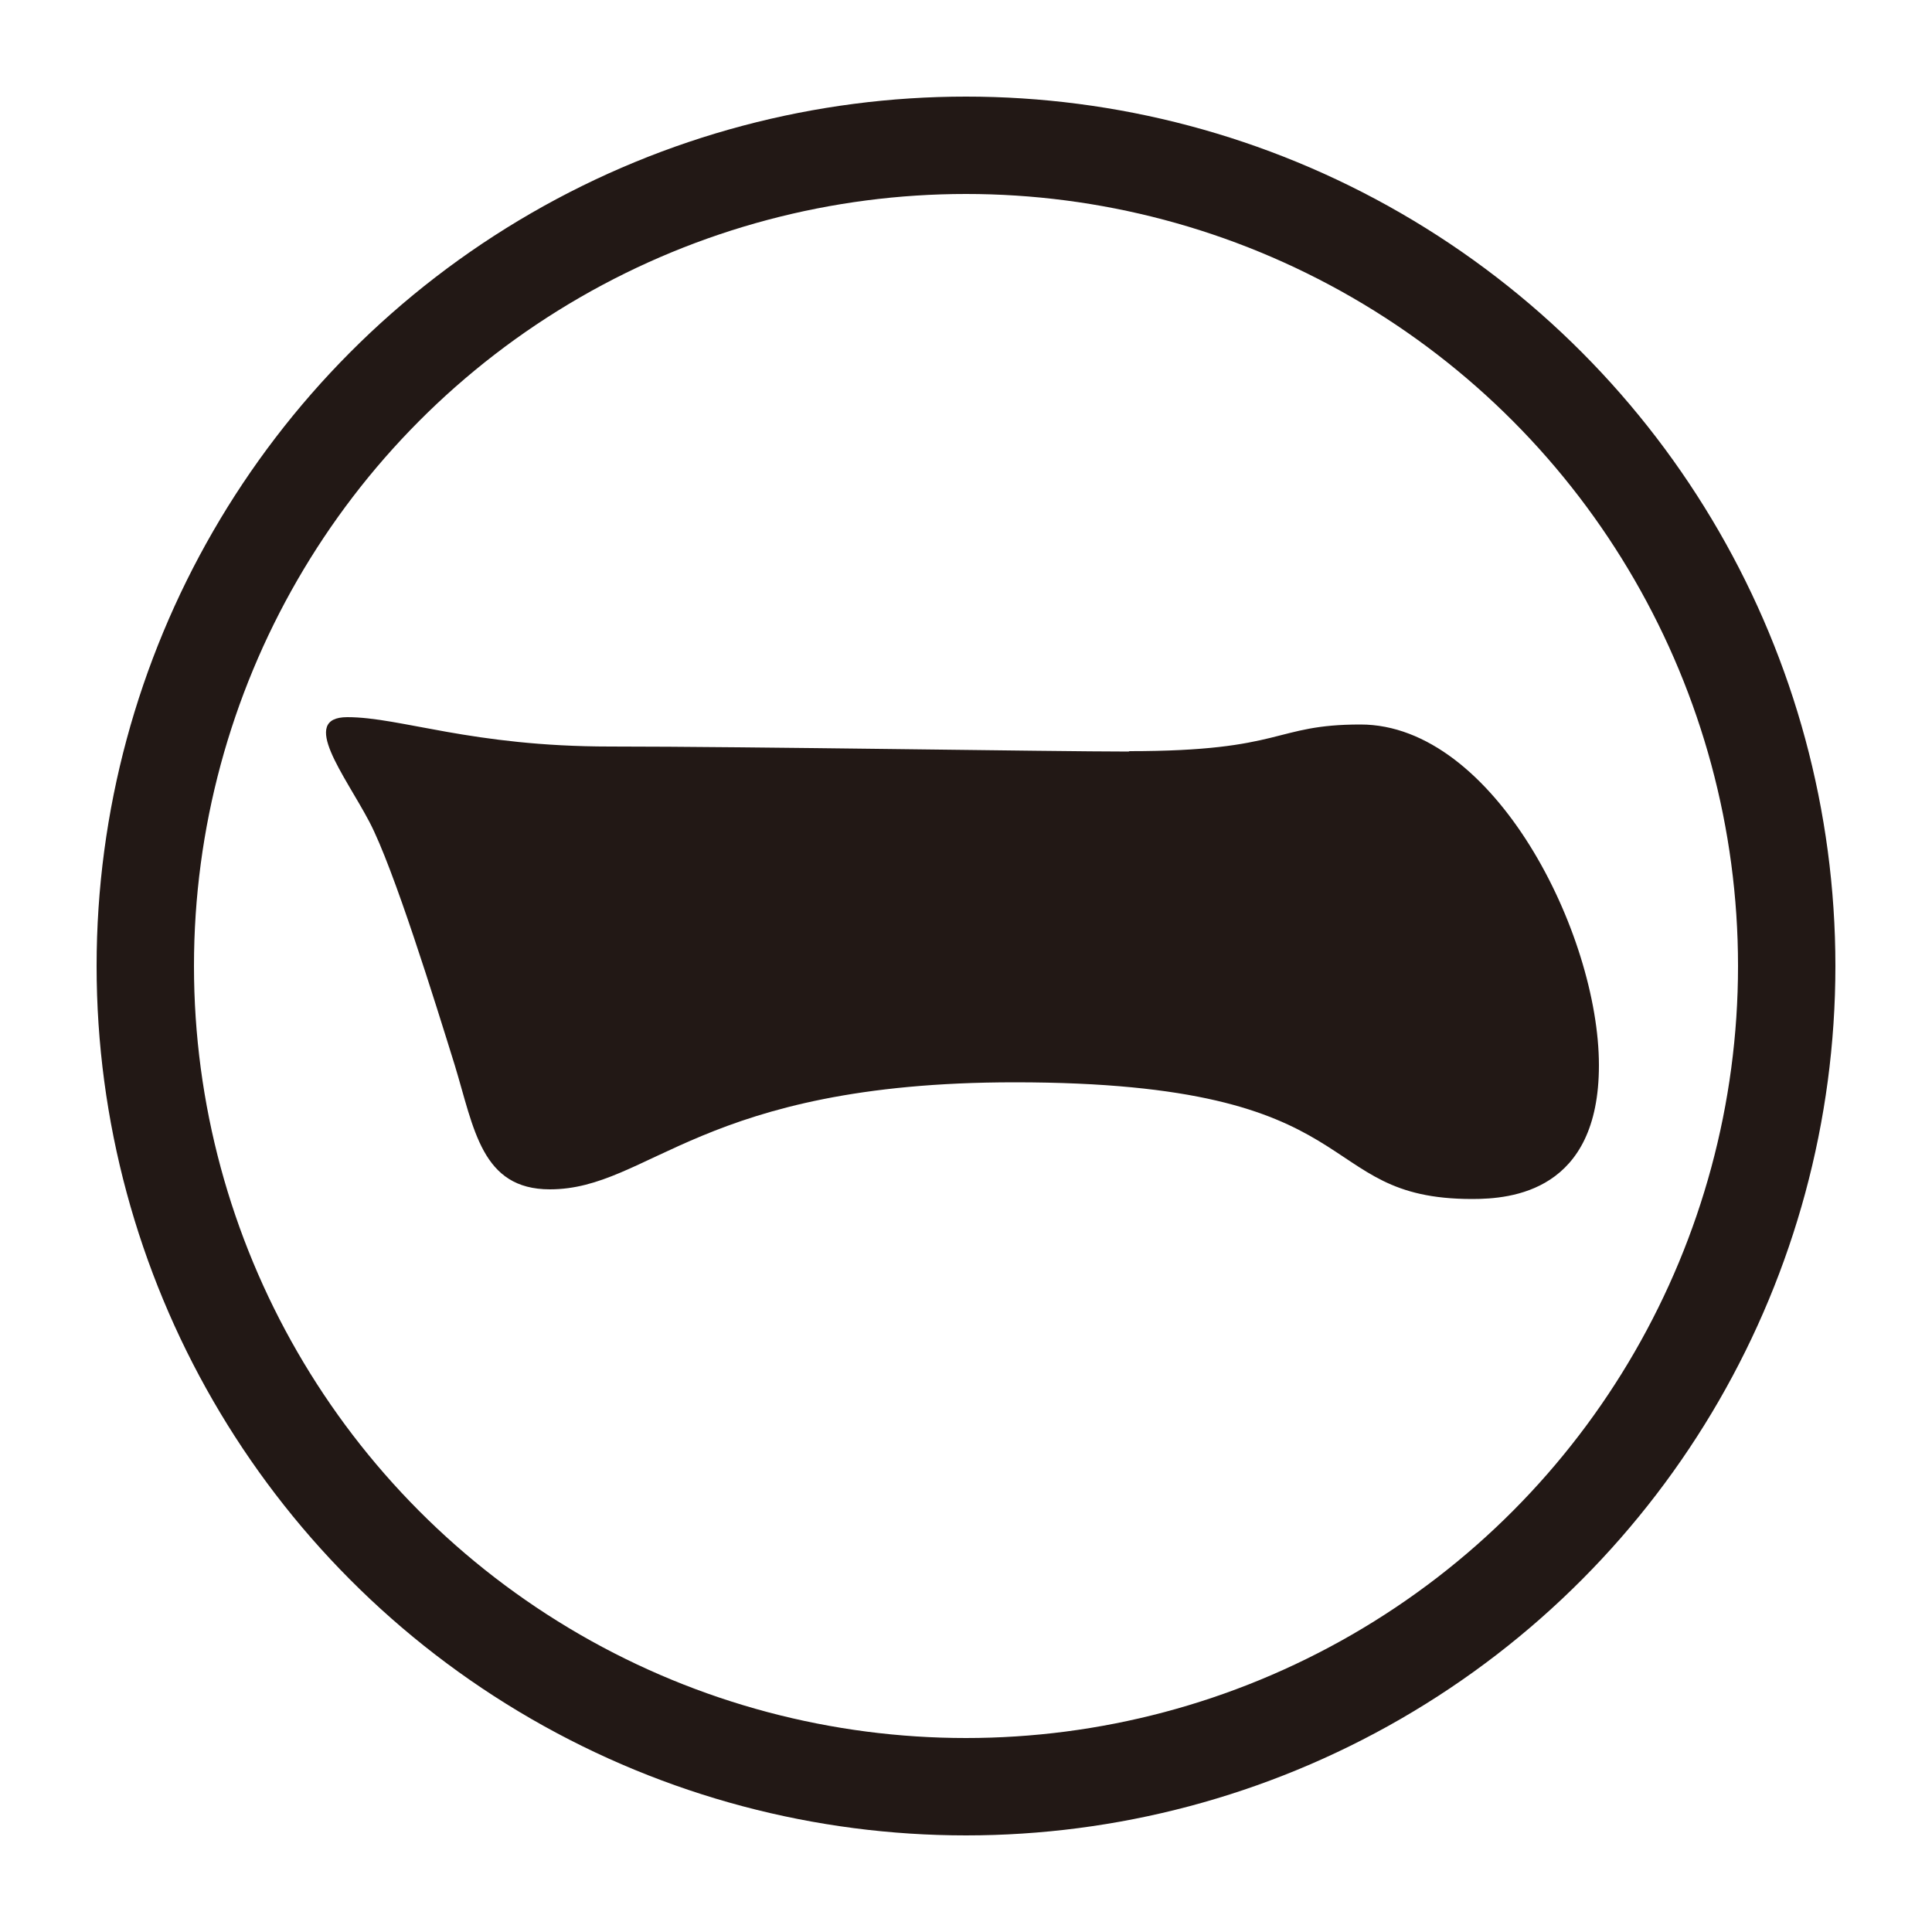
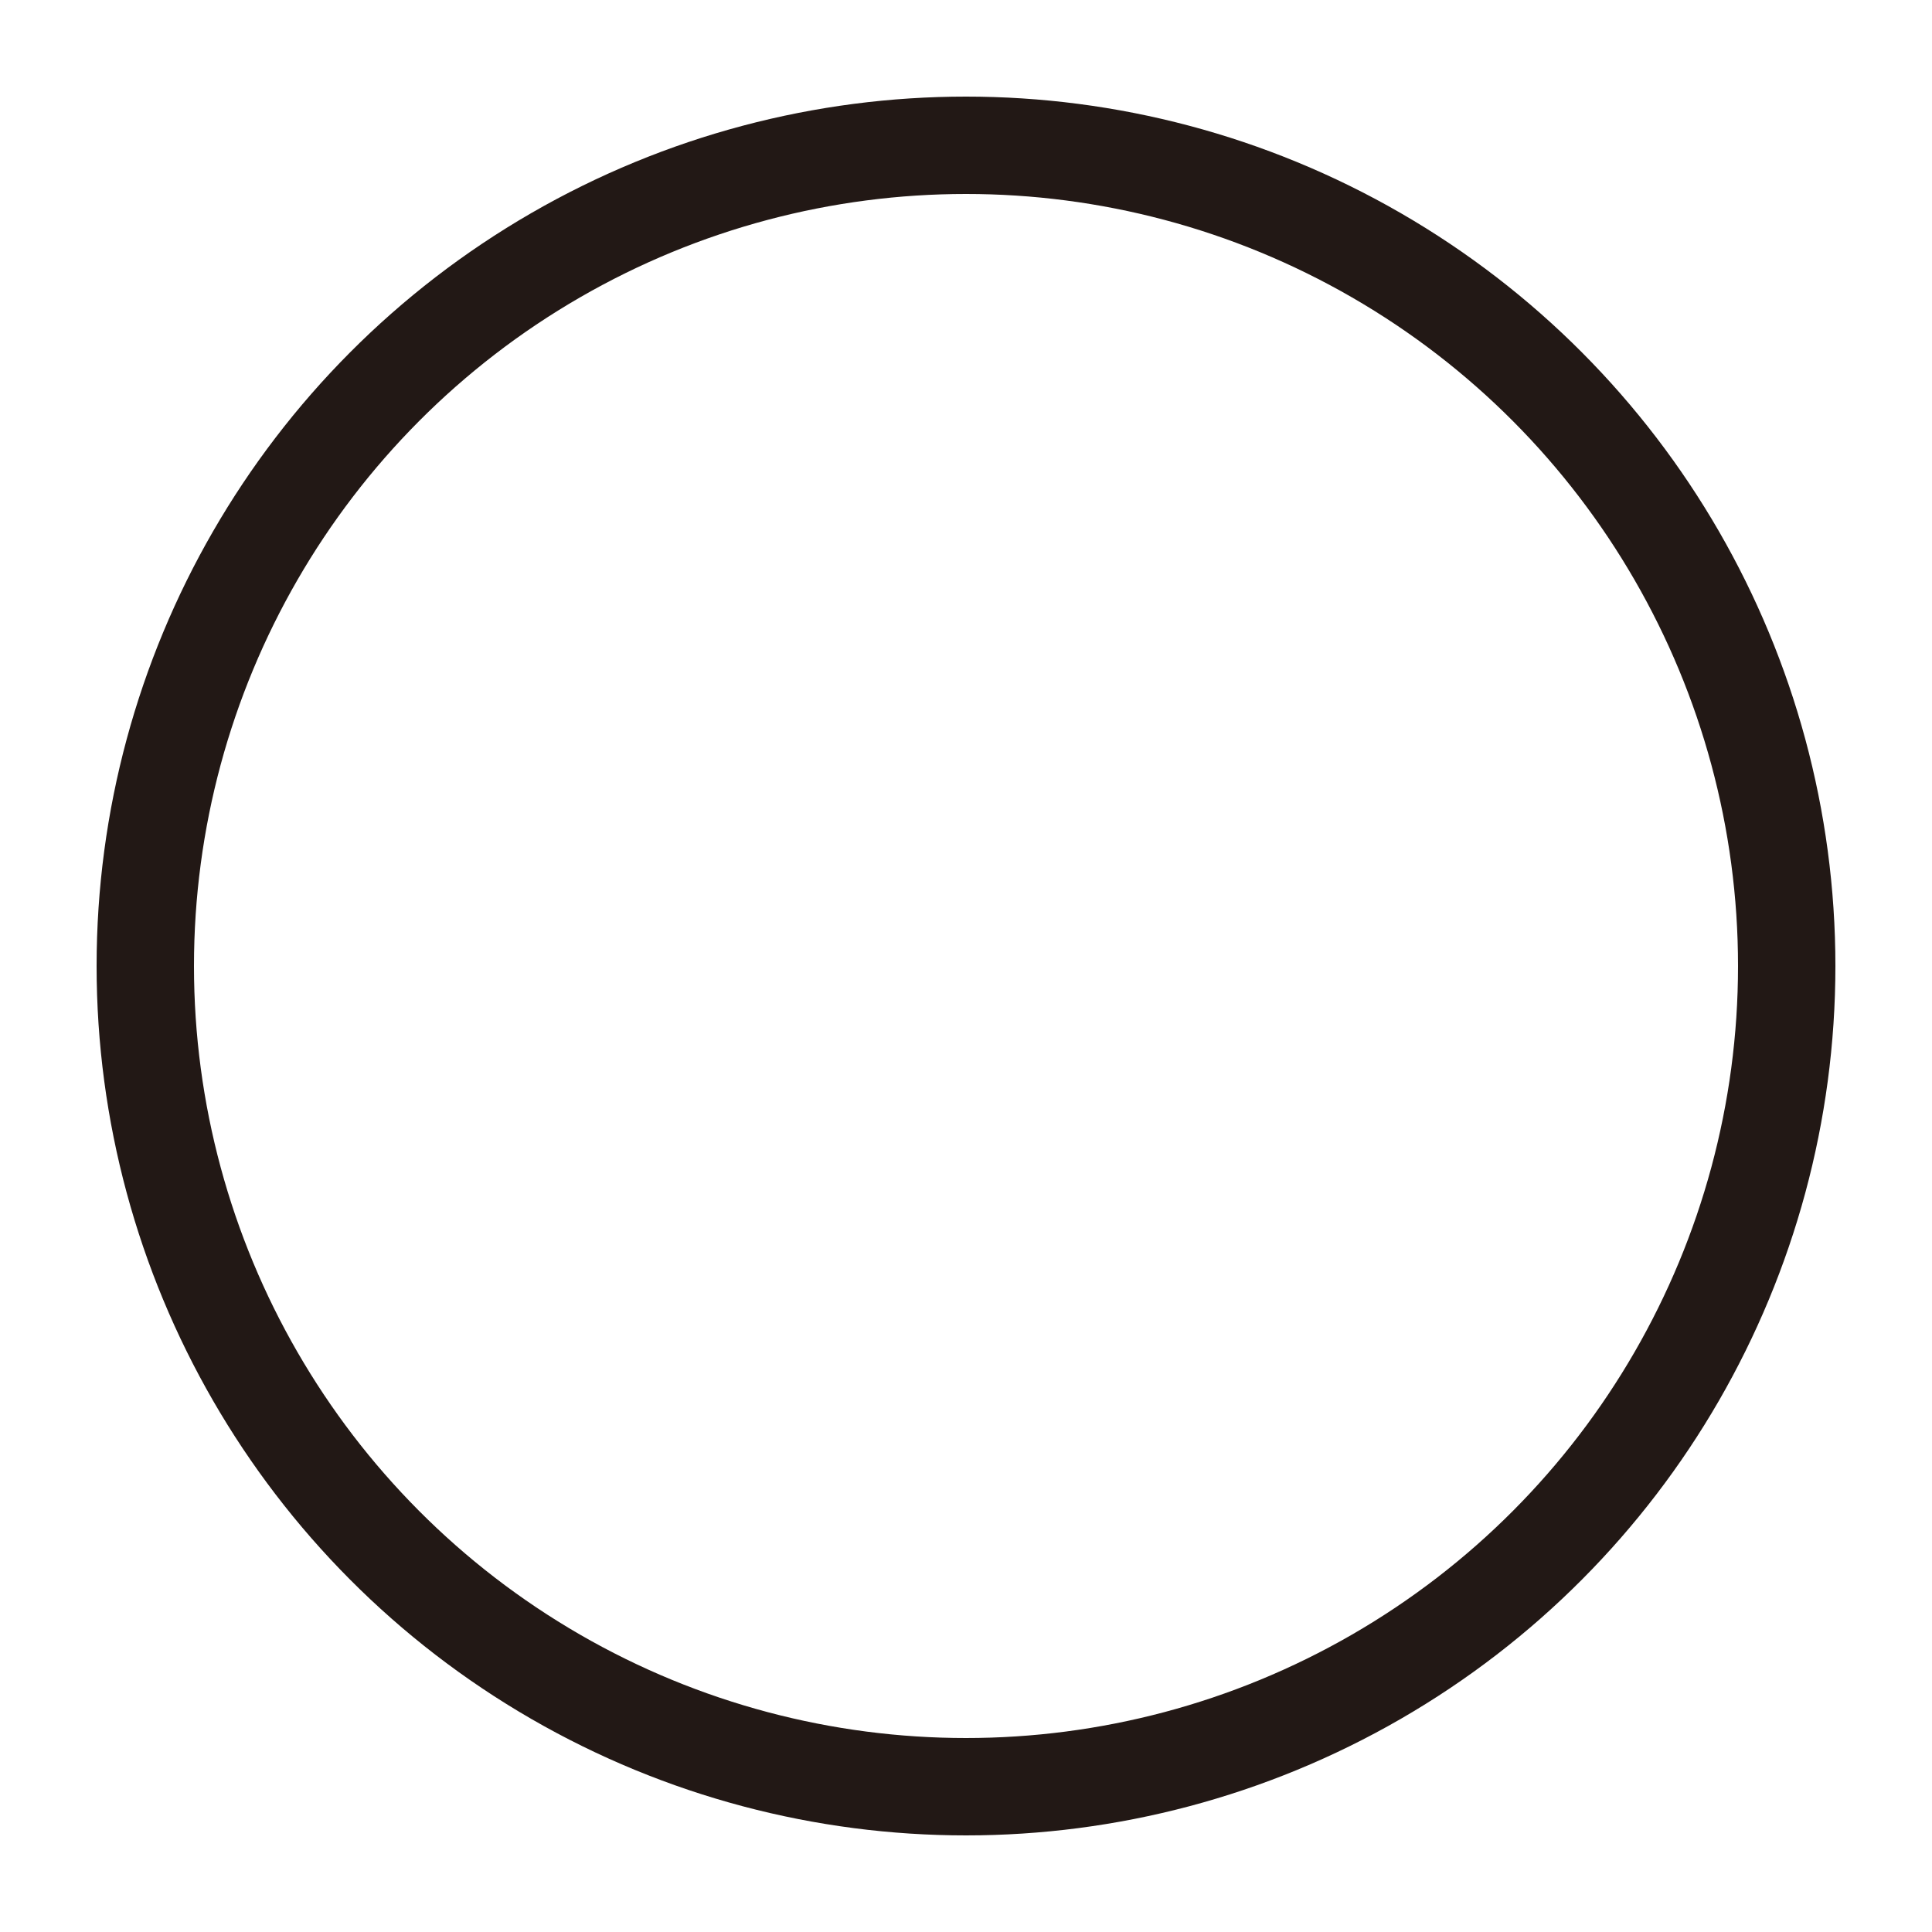
<svg xmlns="http://www.w3.org/2000/svg" width="500" height="500">
  <circle cx="250" cy="250" r="212.4" fill="none" stroke="#221815" stroke-width="25.2" />
-   <path d="m292.1 194.5c-19.5 0-98.3-1.3-134.2-1.3s-54.2-7.6-68-7.6c-12.6 0-0.6 15.1 5.7 27.1 6.3 12 17 46.6 22.1 63 5 16.4 6.9 32.1 24.6 32.1 25.8 0 39.1-27.7 120.3-27.7 93.8 0 76.2 30.2 118.4 30.2 10.1 0 32.8-1.9 32.8-34.6 0-34-27.1-88.2-61.7-88.2-22.7 0-19.5 6.9-59.8 6.9z" fill="#221815" />
</svg>